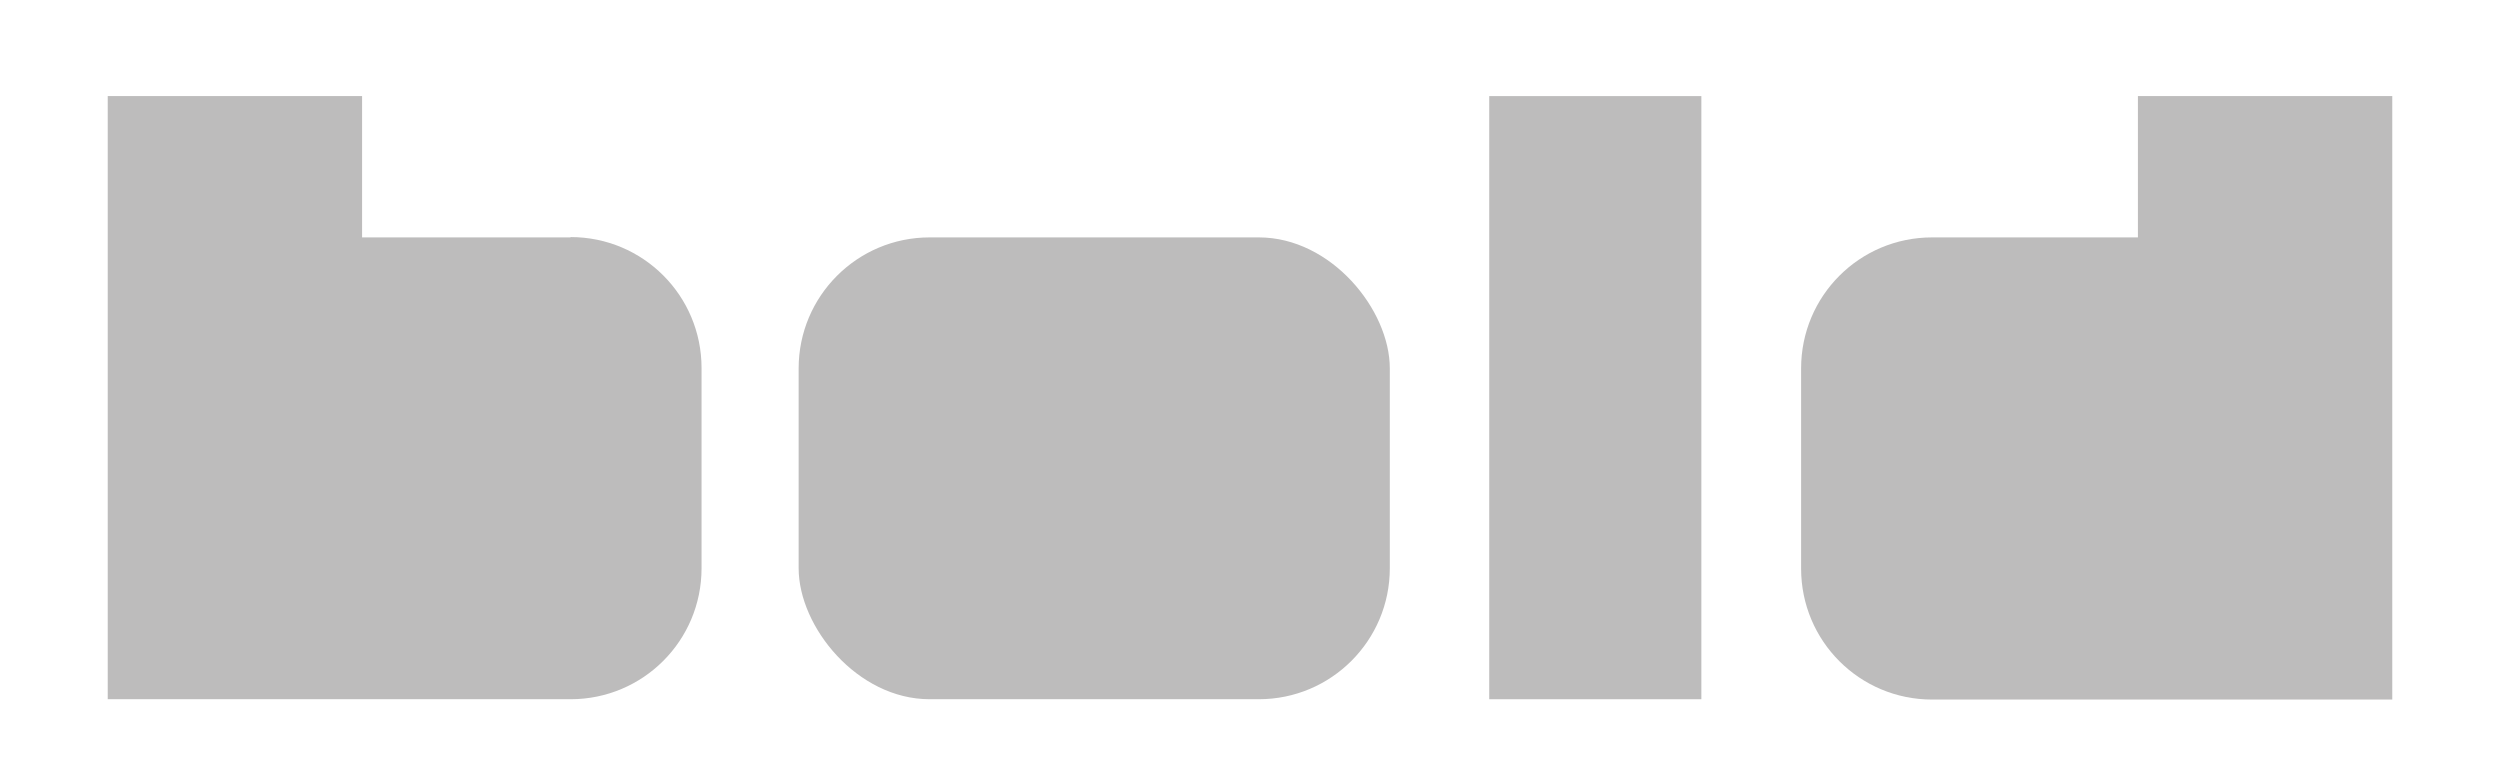
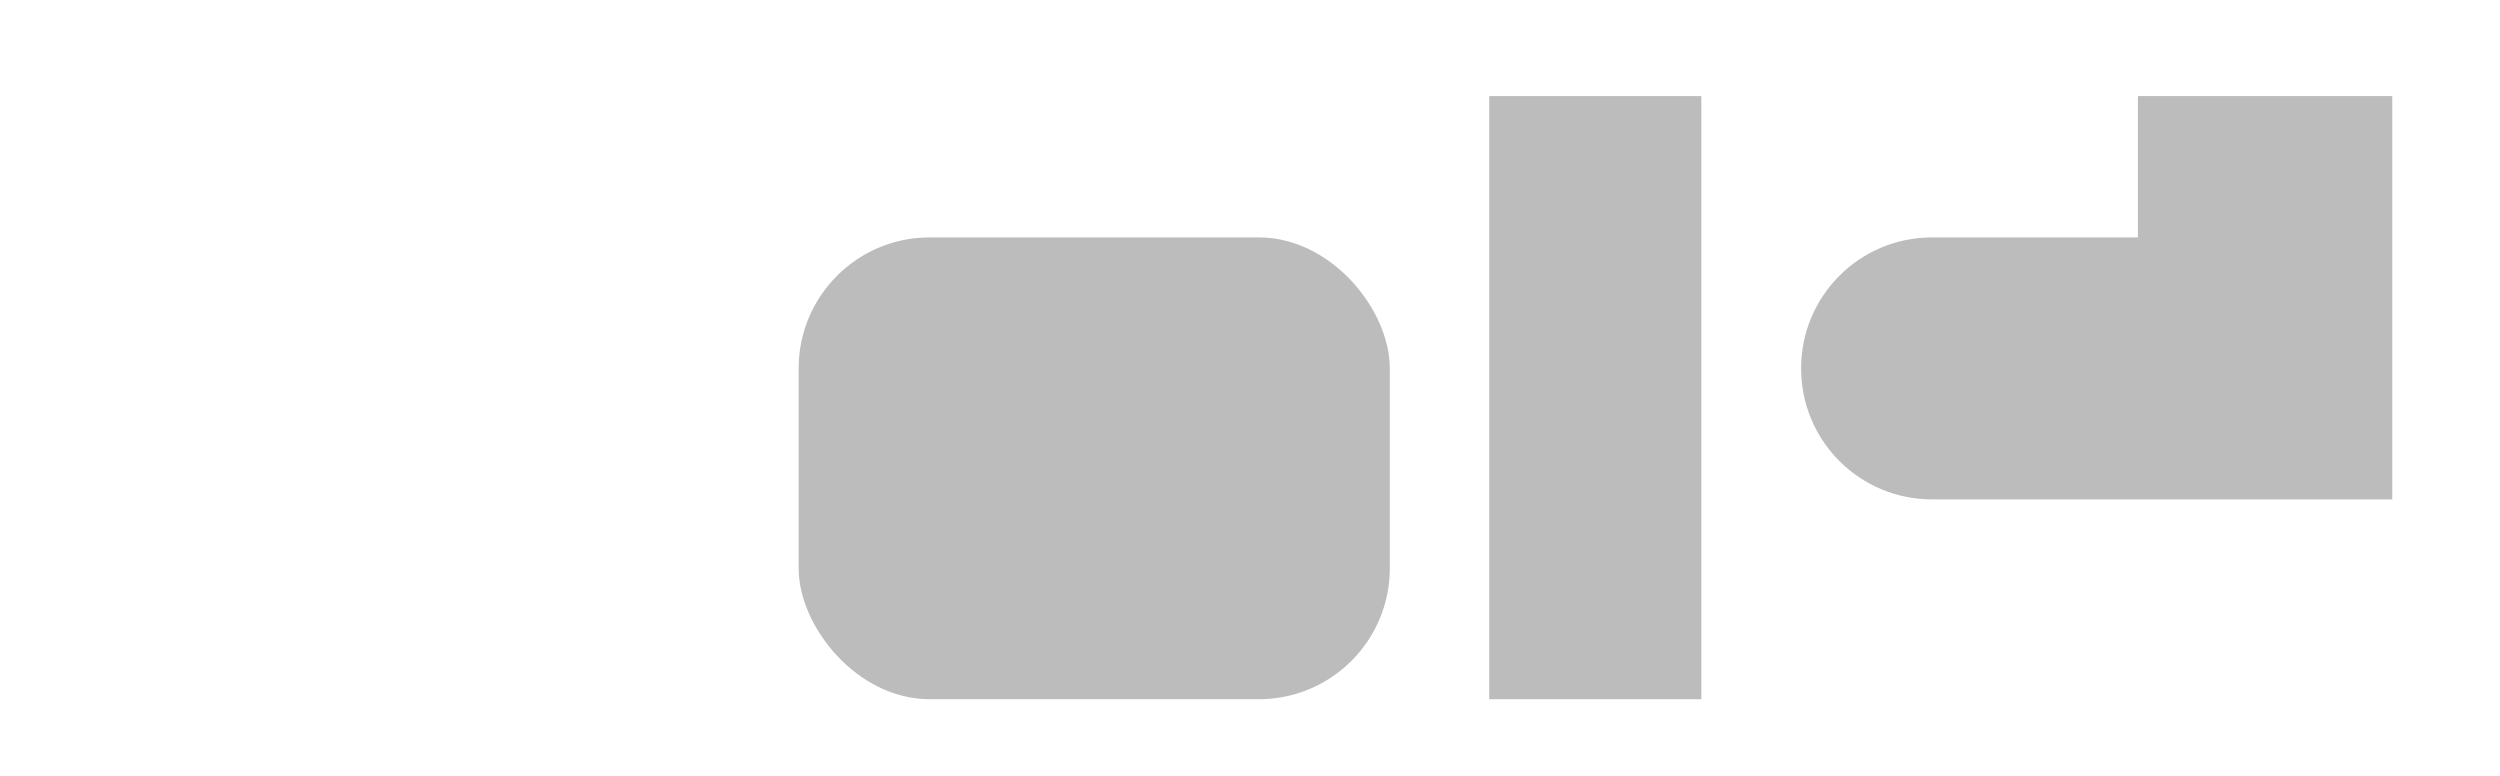
<svg xmlns="http://www.w3.org/2000/svg" id="Camada_1" version="1.1" viewBox="0 0 751.9 233.4">
  <defs>
    <style>
      .st0 {
        fill: #bdbcbc;
      }
    </style>
  </defs>
-   <path class="st0" d="M171.6,71.4h-62.7V28.9H32.4v181.4h139.2c21.8,0,39.4-17.6,39.4-39.4v-60.2c0-21.8-17.6-39.4-39.4-39.4h0Z" />
  <rect class="st0" x="240.2" y="71.4" width="177.8" height="138.9" rx="39.4" ry="39.4" />
  <polygon class="st0" points="447.9 68.7 447.9 210.3 511.7 210.3 511.7 71.4 511.7 28.9 447.9 28.9 447.9 68.7" />
-   <path class="st0" d="M643,28.9v42.5h-61.9c-21.8,0-39.4,17.6-39.4,39.4v60.2c0,21.8,17.6,39.4,39.4,39.4h138.4V28.9h-76.5Z" />
+   <path class="st0" d="M643,28.9v42.5h-61.9c-21.8,0-39.4,17.6-39.4,39.4c0,21.8,17.6,39.4,39.4,39.4h138.4V28.9h-76.5Z" />
</svg>